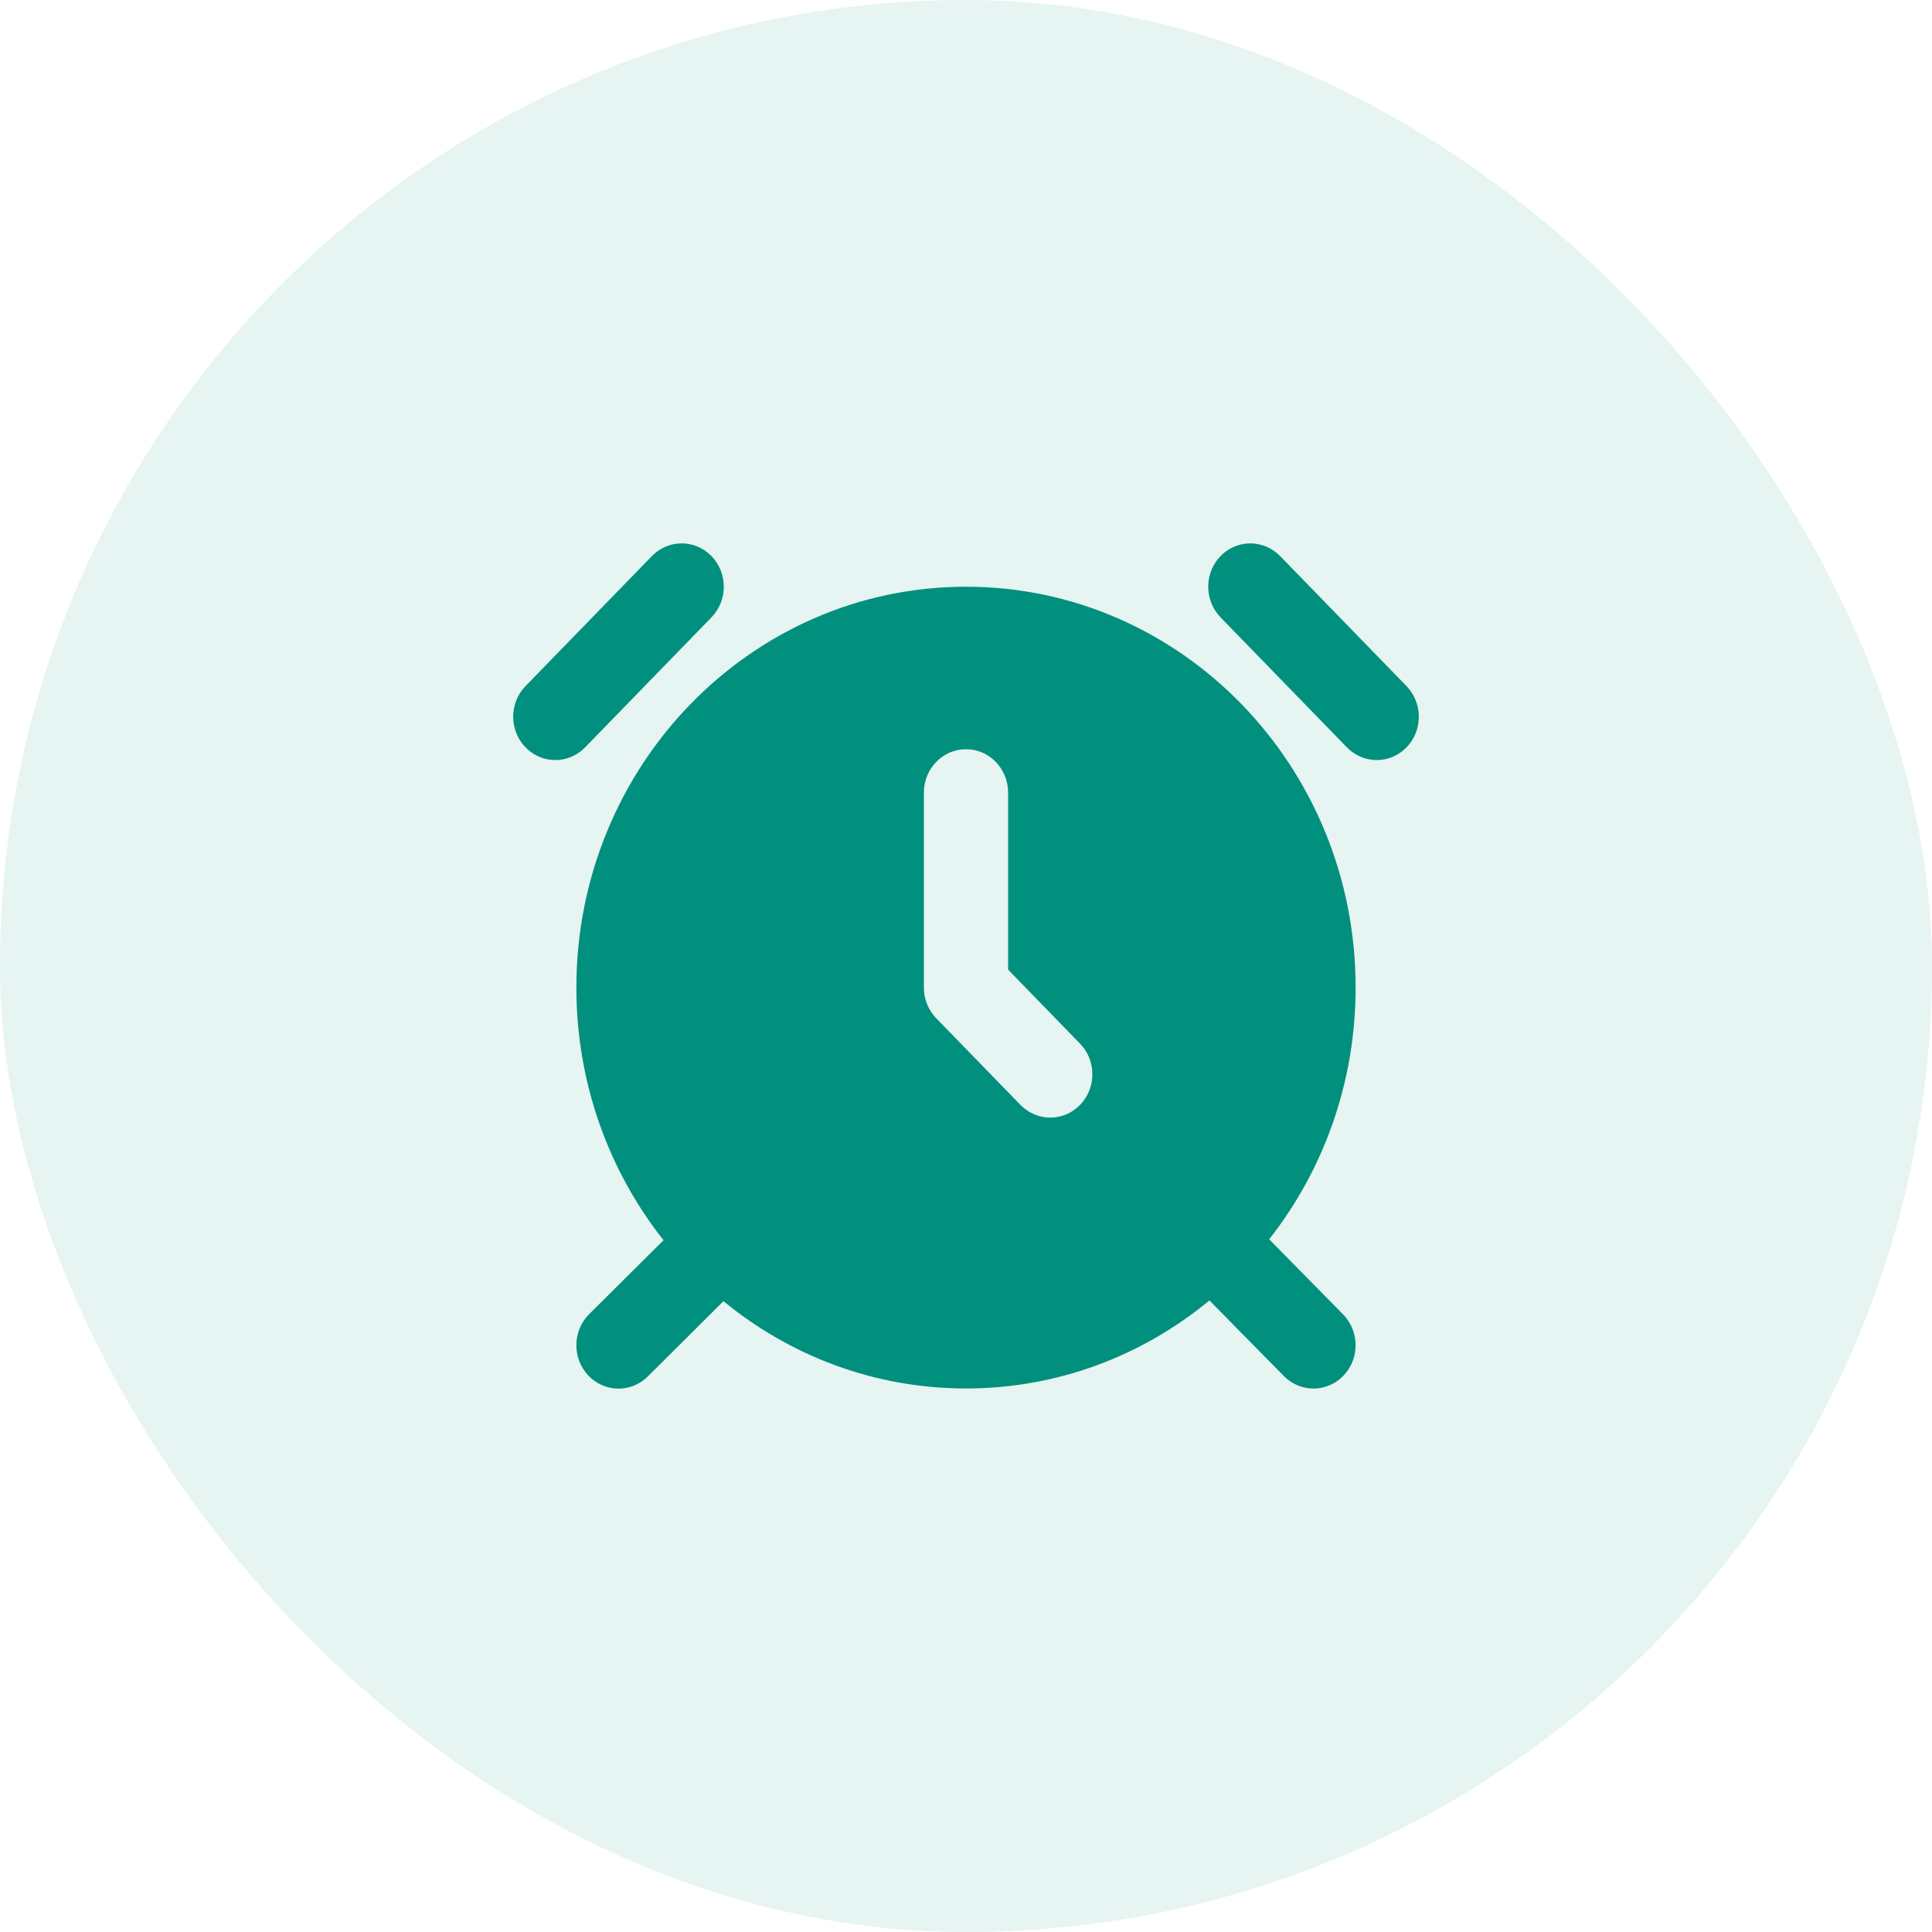
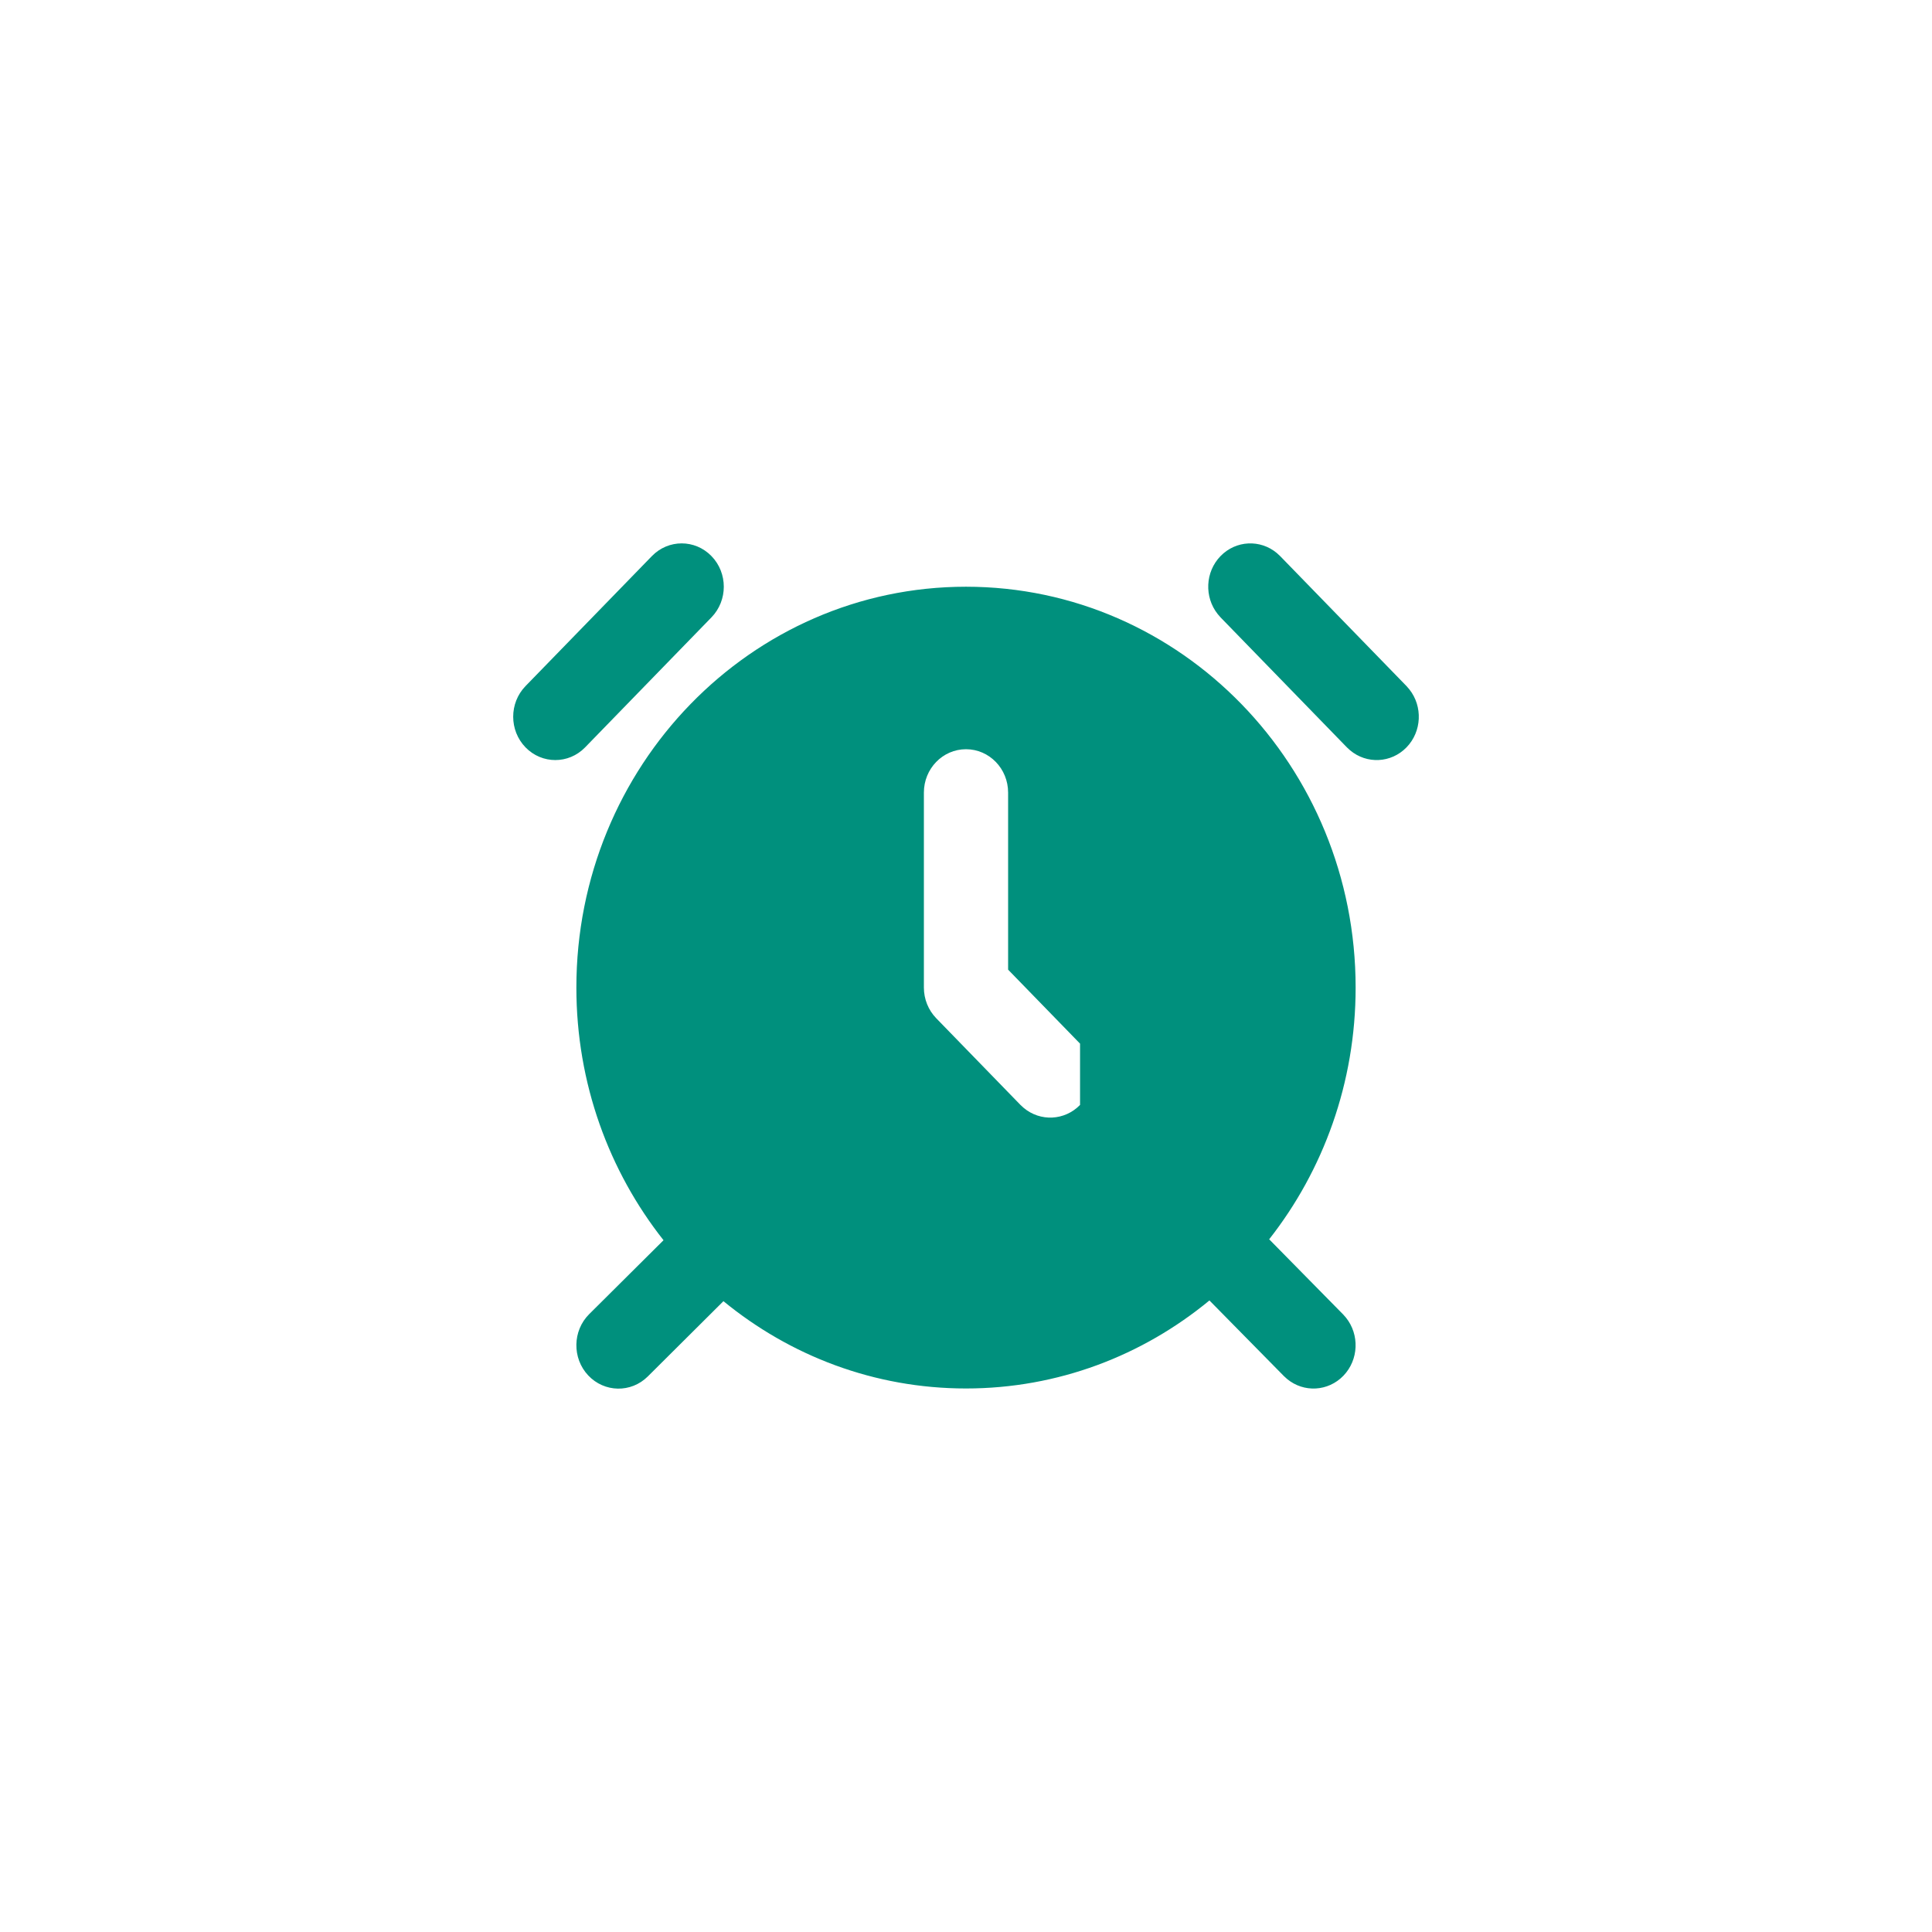
<svg xmlns="http://www.w3.org/2000/svg" width="64" height="64" viewBox="0 0 64 64" fill="none">
-   <rect width="64" height="64" rx="32" fill="#00907D" fill-opacity="0.1" />
-   <path d="M32 19.436C39.128 19.436 44.907 25.381 44.907 32.715C44.907 35.874 43.833 38.774 42.043 41.053L44.492 43.541L44.588 43.65C45.038 44.211 45.011 45.042 44.504 45.571C43.996 46.099 43.188 46.138 42.637 45.681L42.531 45.585L40.064 43.079C37.855 44.902 35.052 45.995 32 45.995C28.961 45.995 26.17 44.911 23.965 43.103L21.459 45.597C20.905 46.148 20.021 46.132 19.485 45.562C18.95 44.992 18.964 44.083 19.518 43.532L21.98 41.084C20.176 38.8 19.093 35.888 19.093 32.715C19.093 25.381 24.872 19.436 32 19.436ZM32 24.819C31.229 24.819 30.605 25.462 30.605 26.255V32.715C30.605 33.096 30.752 33.461 31.014 33.731L33.804 36.602L33.911 36.7C34.459 37.16 35.267 37.127 35.778 36.602C36.288 36.076 36.32 35.245 35.873 34.681L35.778 34.572L33.395 32.121V26.255C33.395 25.462 32.771 24.819 32 24.819ZM21.595 18.421C22.14 17.86 23.023 17.86 23.568 18.421C24.113 18.981 24.113 19.89 23.568 20.451L19.382 24.758C18.837 25.318 17.954 25.318 17.409 24.758C16.864 24.197 16.864 23.288 17.409 22.727L21.595 18.421ZM40.432 18.421C40.943 17.895 41.751 17.863 42.299 18.322L42.406 18.421L46.592 22.727L46.687 22.837C47.134 23.401 47.102 24.232 46.592 24.758C46.081 25.283 45.273 25.316 44.725 24.856L44.618 24.758L40.432 20.451L40.337 20.341C39.89 19.777 39.922 18.946 40.432 18.421Z" fill="#00907D" />
+   <path d="M32 19.436C39.128 19.436 44.907 25.381 44.907 32.715C44.907 35.874 43.833 38.774 42.043 41.053L44.492 43.541L44.588 43.65C45.038 44.211 45.011 45.042 44.504 45.571C43.996 46.099 43.188 46.138 42.637 45.681L42.531 45.585L40.064 43.079C37.855 44.902 35.052 45.995 32 45.995C28.961 45.995 26.17 44.911 23.965 43.103L21.459 45.597C20.905 46.148 20.021 46.132 19.485 45.562C18.95 44.992 18.964 44.083 19.518 43.532L21.98 41.084C20.176 38.8 19.093 35.888 19.093 32.715C19.093 25.381 24.872 19.436 32 19.436ZM32 24.819C31.229 24.819 30.605 25.462 30.605 26.255V32.715C30.605 33.096 30.752 33.461 31.014 33.731L33.804 36.602L33.911 36.7C34.459 37.16 35.267 37.127 35.778 36.602L35.778 34.572L33.395 32.121V26.255C33.395 25.462 32.771 24.819 32 24.819ZM21.595 18.421C22.14 17.86 23.023 17.86 23.568 18.421C24.113 18.981 24.113 19.89 23.568 20.451L19.382 24.758C18.837 25.318 17.954 25.318 17.409 24.758C16.864 24.197 16.864 23.288 17.409 22.727L21.595 18.421ZM40.432 18.421C40.943 17.895 41.751 17.863 42.299 18.322L42.406 18.421L46.592 22.727L46.687 22.837C47.134 23.401 47.102 24.232 46.592 24.758C46.081 25.283 45.273 25.316 44.725 24.856L44.618 24.758L40.432 20.451L40.337 20.341C39.89 19.777 39.922 18.946 40.432 18.421Z" fill="#00907D" />
</svg>